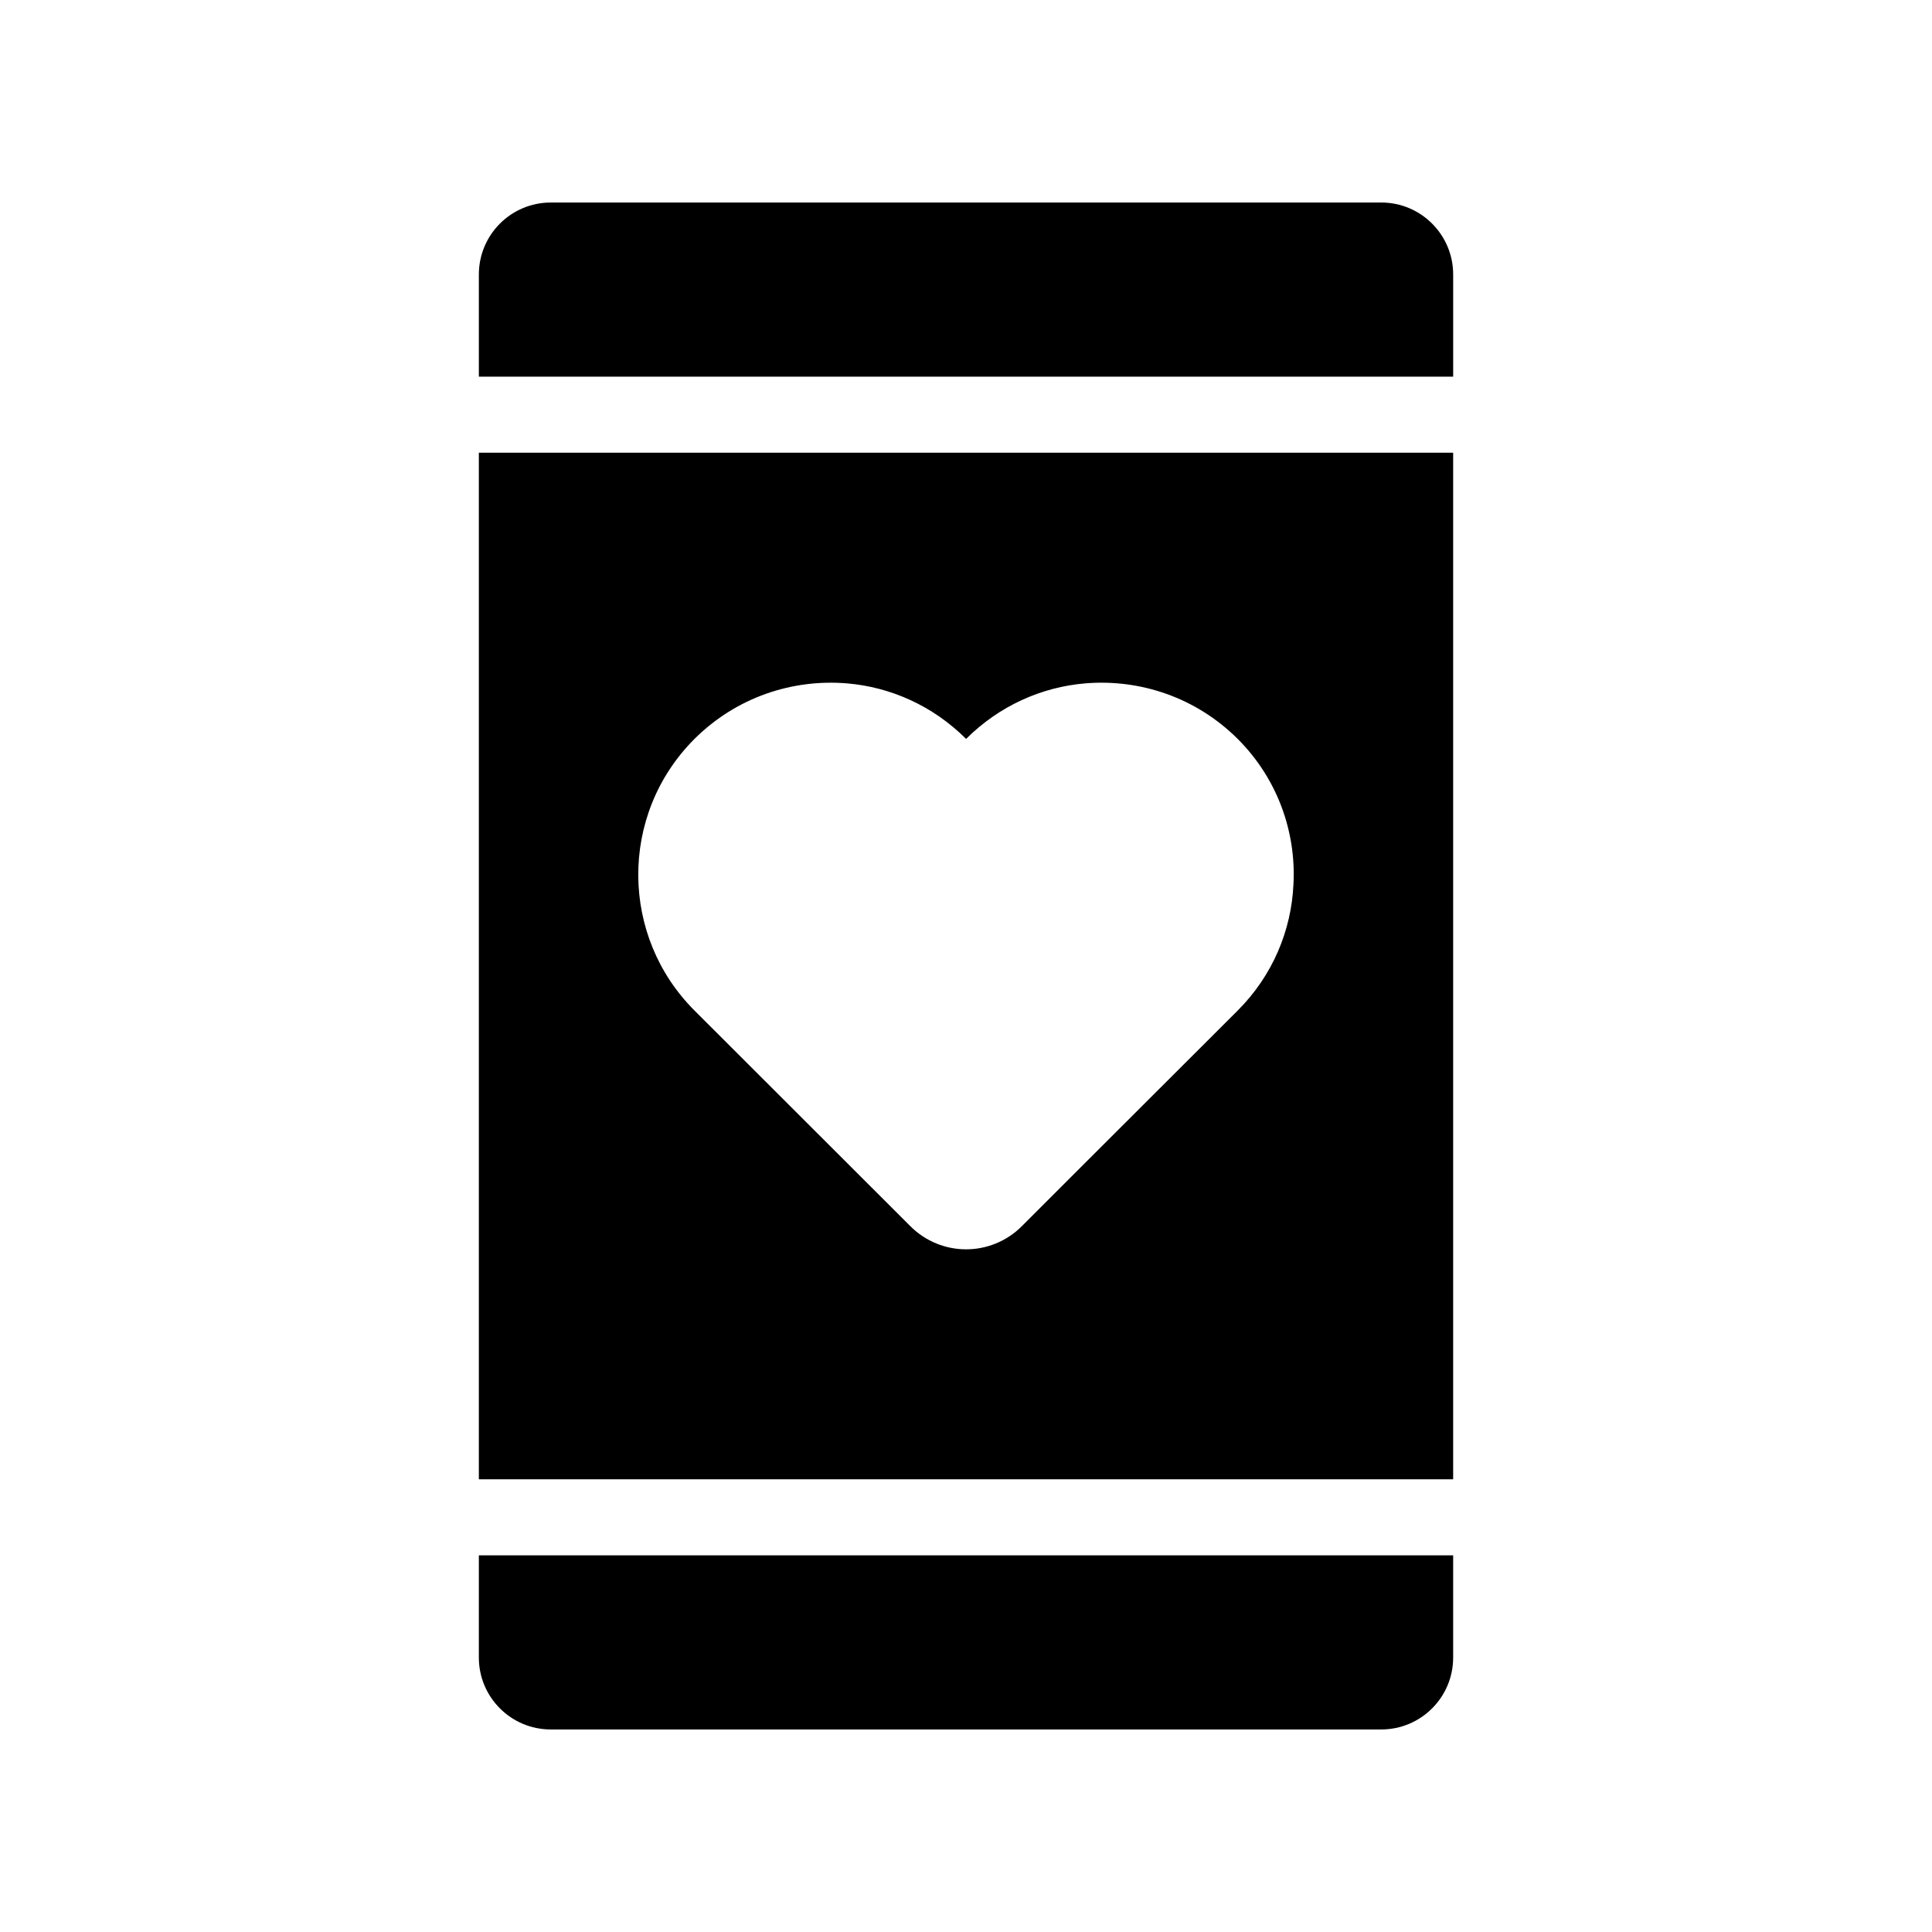
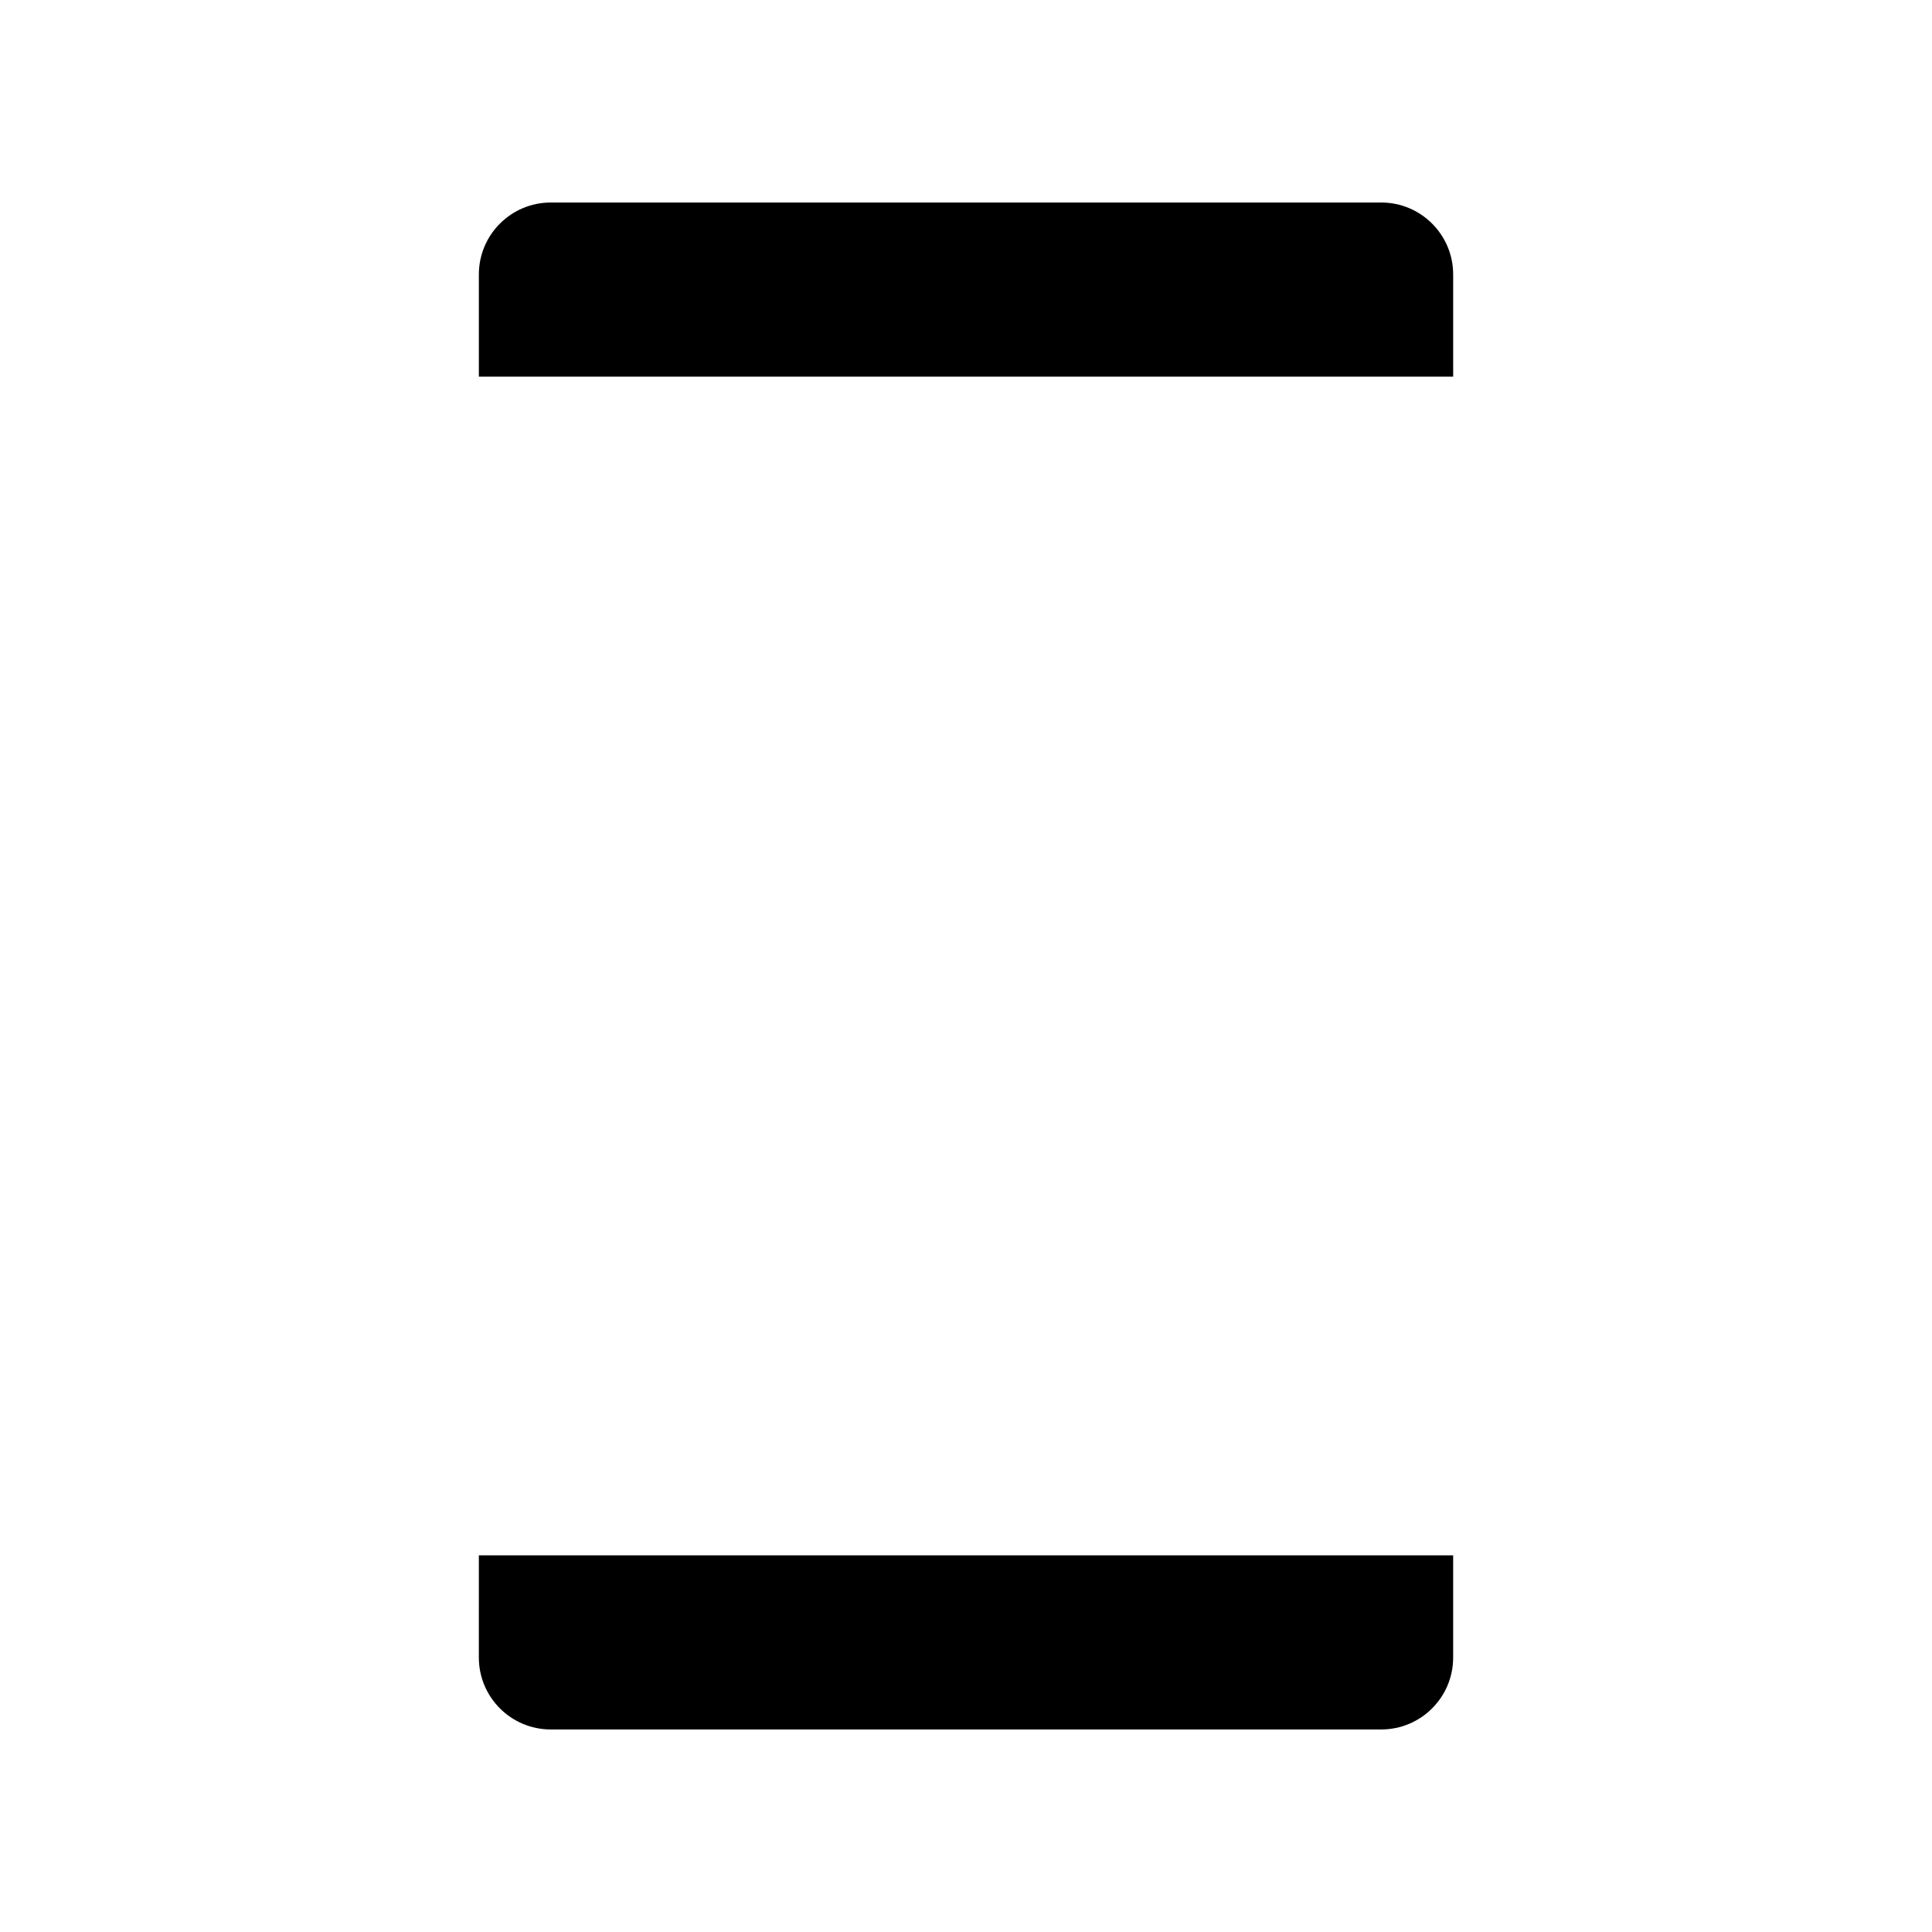
<svg xmlns="http://www.w3.org/2000/svg" fill="#000000" width="800px" height="800px" version="1.1" viewBox="144 144 512 512">
  <g>
    <path d="m270.9 583.26c0 10.531 8.535 19.066 19.066 19.066h220.07c10.531 0 19.066-8.535 19.066-19.066v-27.078h-258.2z" />
-     <path d="m270.9 536.03h258.2v-272.06h-258.2zm57.145-196.21c11.113-11.051 25.949-15.934 40.477-14.715 11.477 0.977 22.711 5.922 31.504 14.715 8.793-8.793 20.027-13.738 31.504-14.715 14.531-1.223 29.367 3.664 40.477 14.715 10.562 10.562 15.508 24.664 14.773 38.523-0.551 12.211-5.496 24.176-14.773 33.457l-40.477 40.418-16.73 16.73c-8.18 8.18-21.367 8.18-29.551 0l-57.203-57.148c-9.828-9.828-14.773-22.652-14.898-35.531-0.121-13.188 4.824-26.375 14.898-36.449z" />
    <path d="m510.04 197.67h-220.07c-10.531 0-19.066 8.535-19.066 19.066v27.078h258.2v-27.078c0-10.531-8.539-19.066-19.066-19.066z" />
  </g>
</svg>